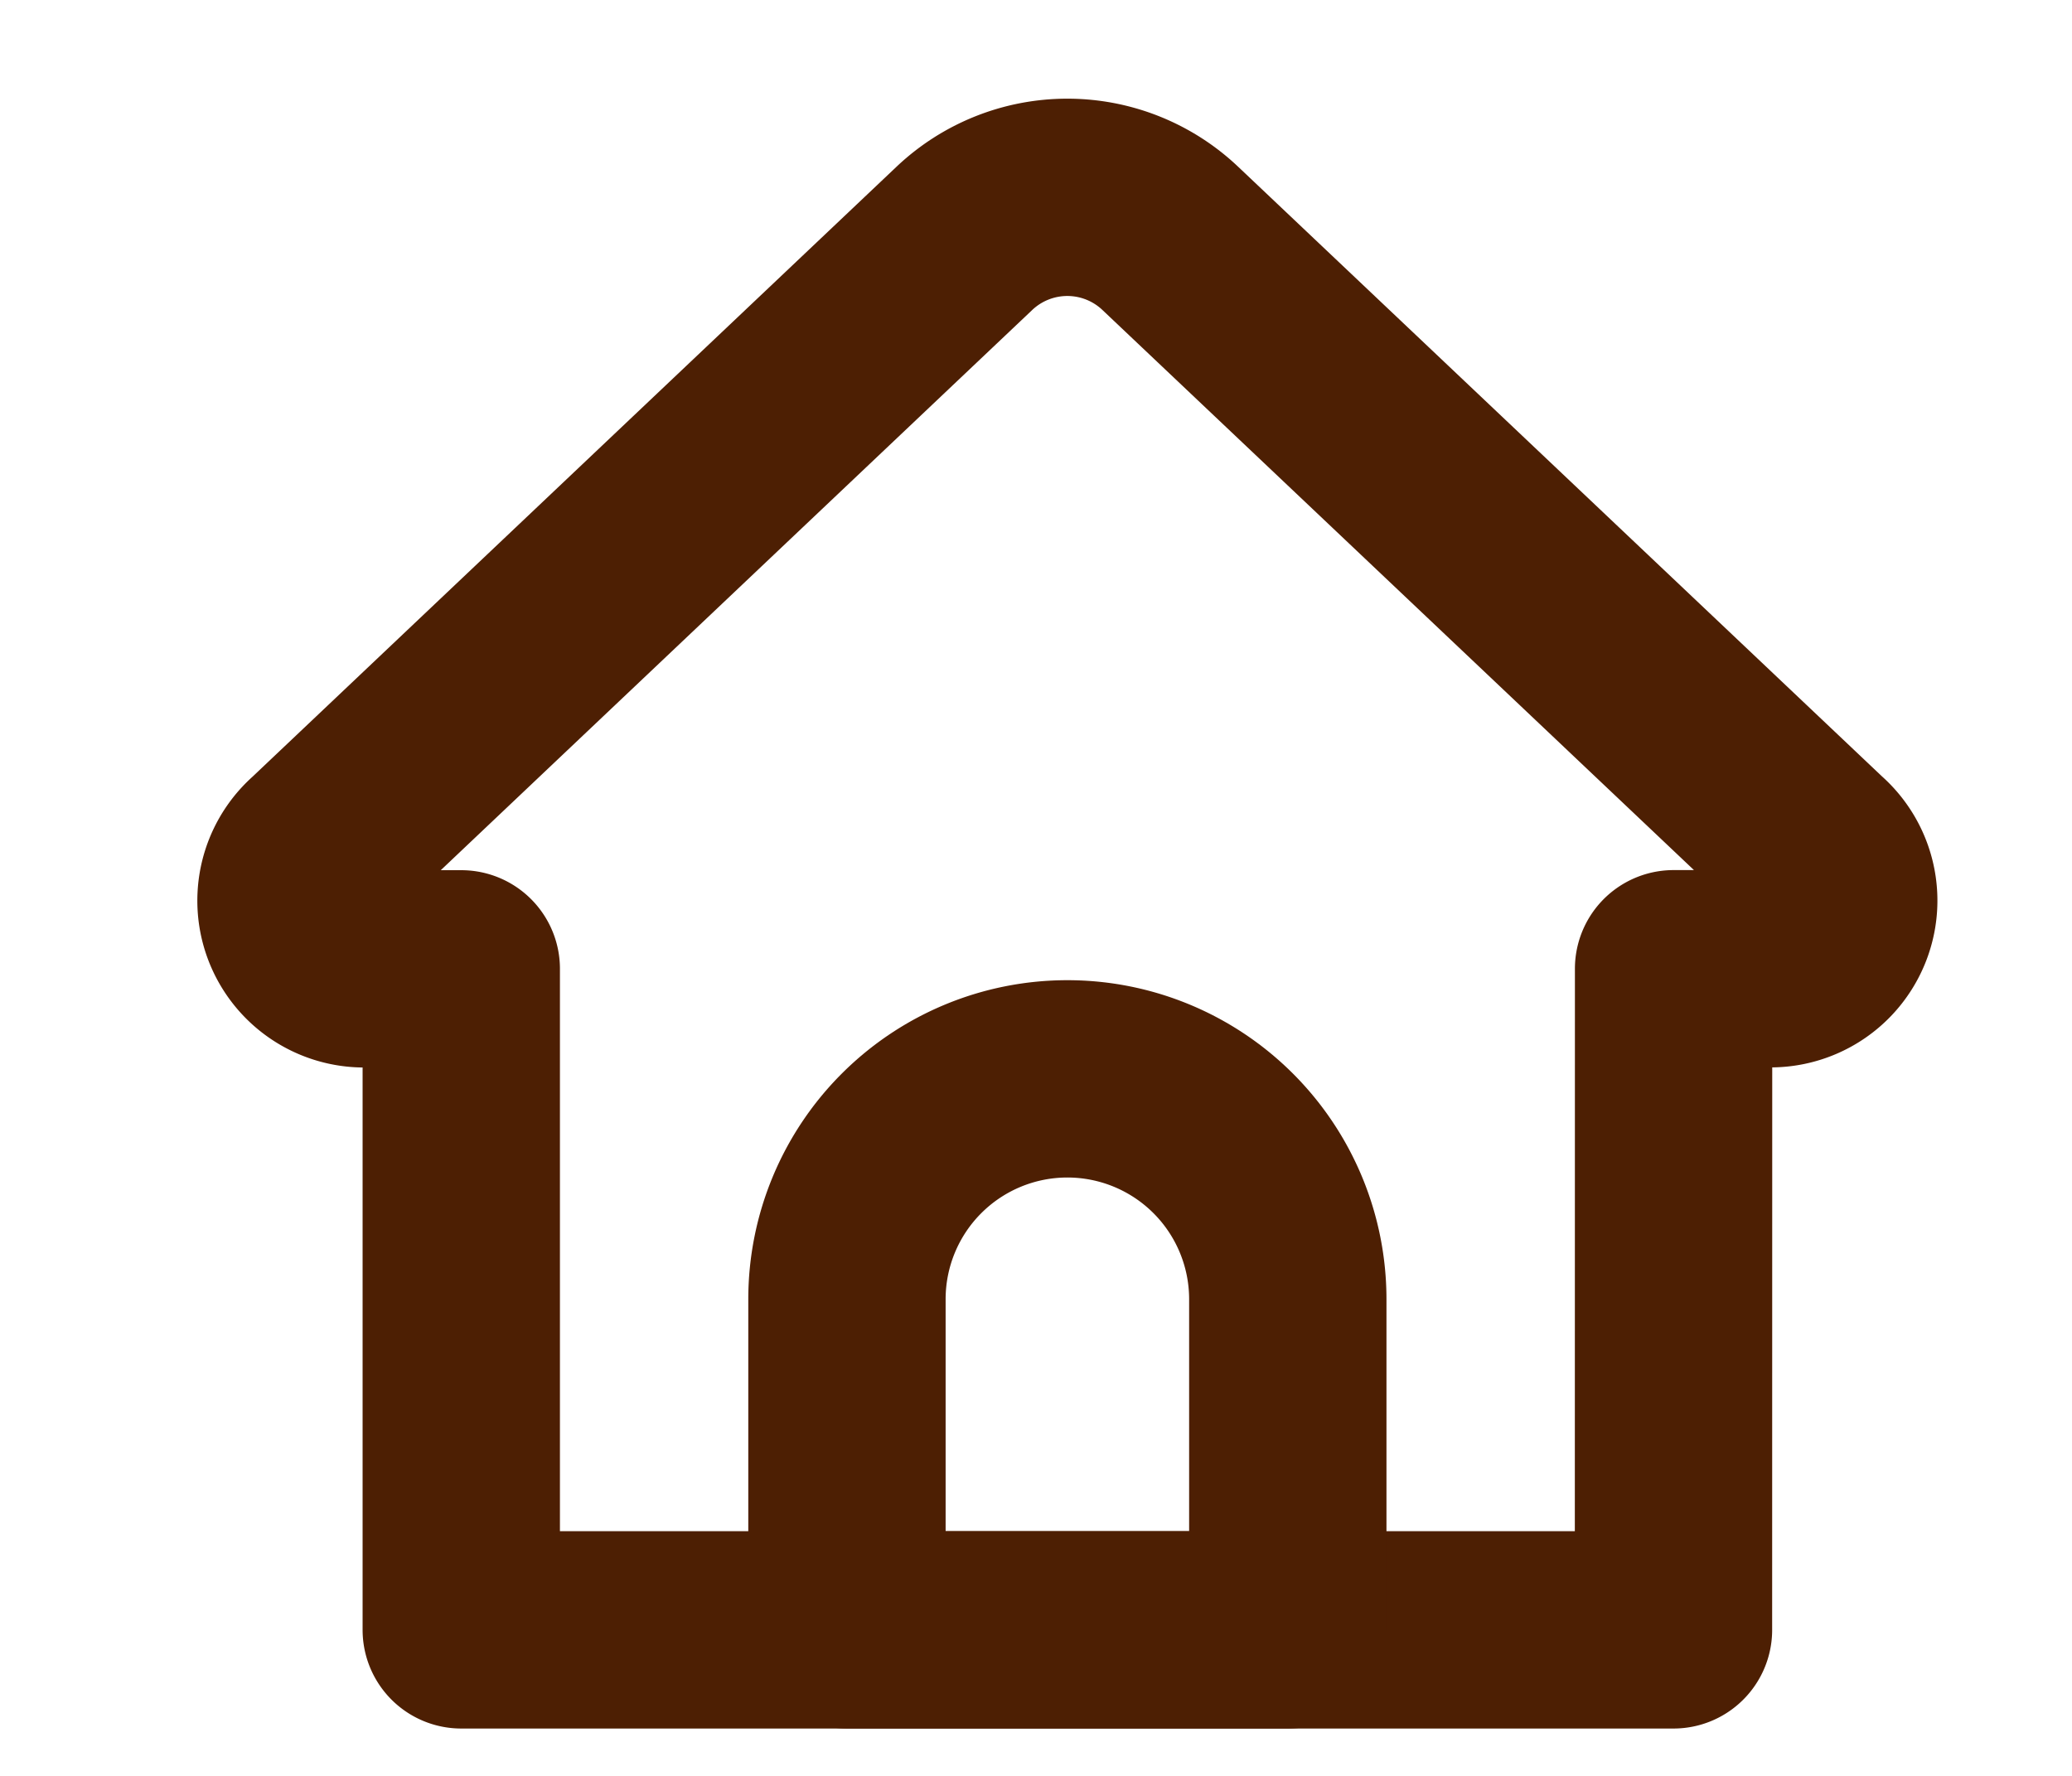
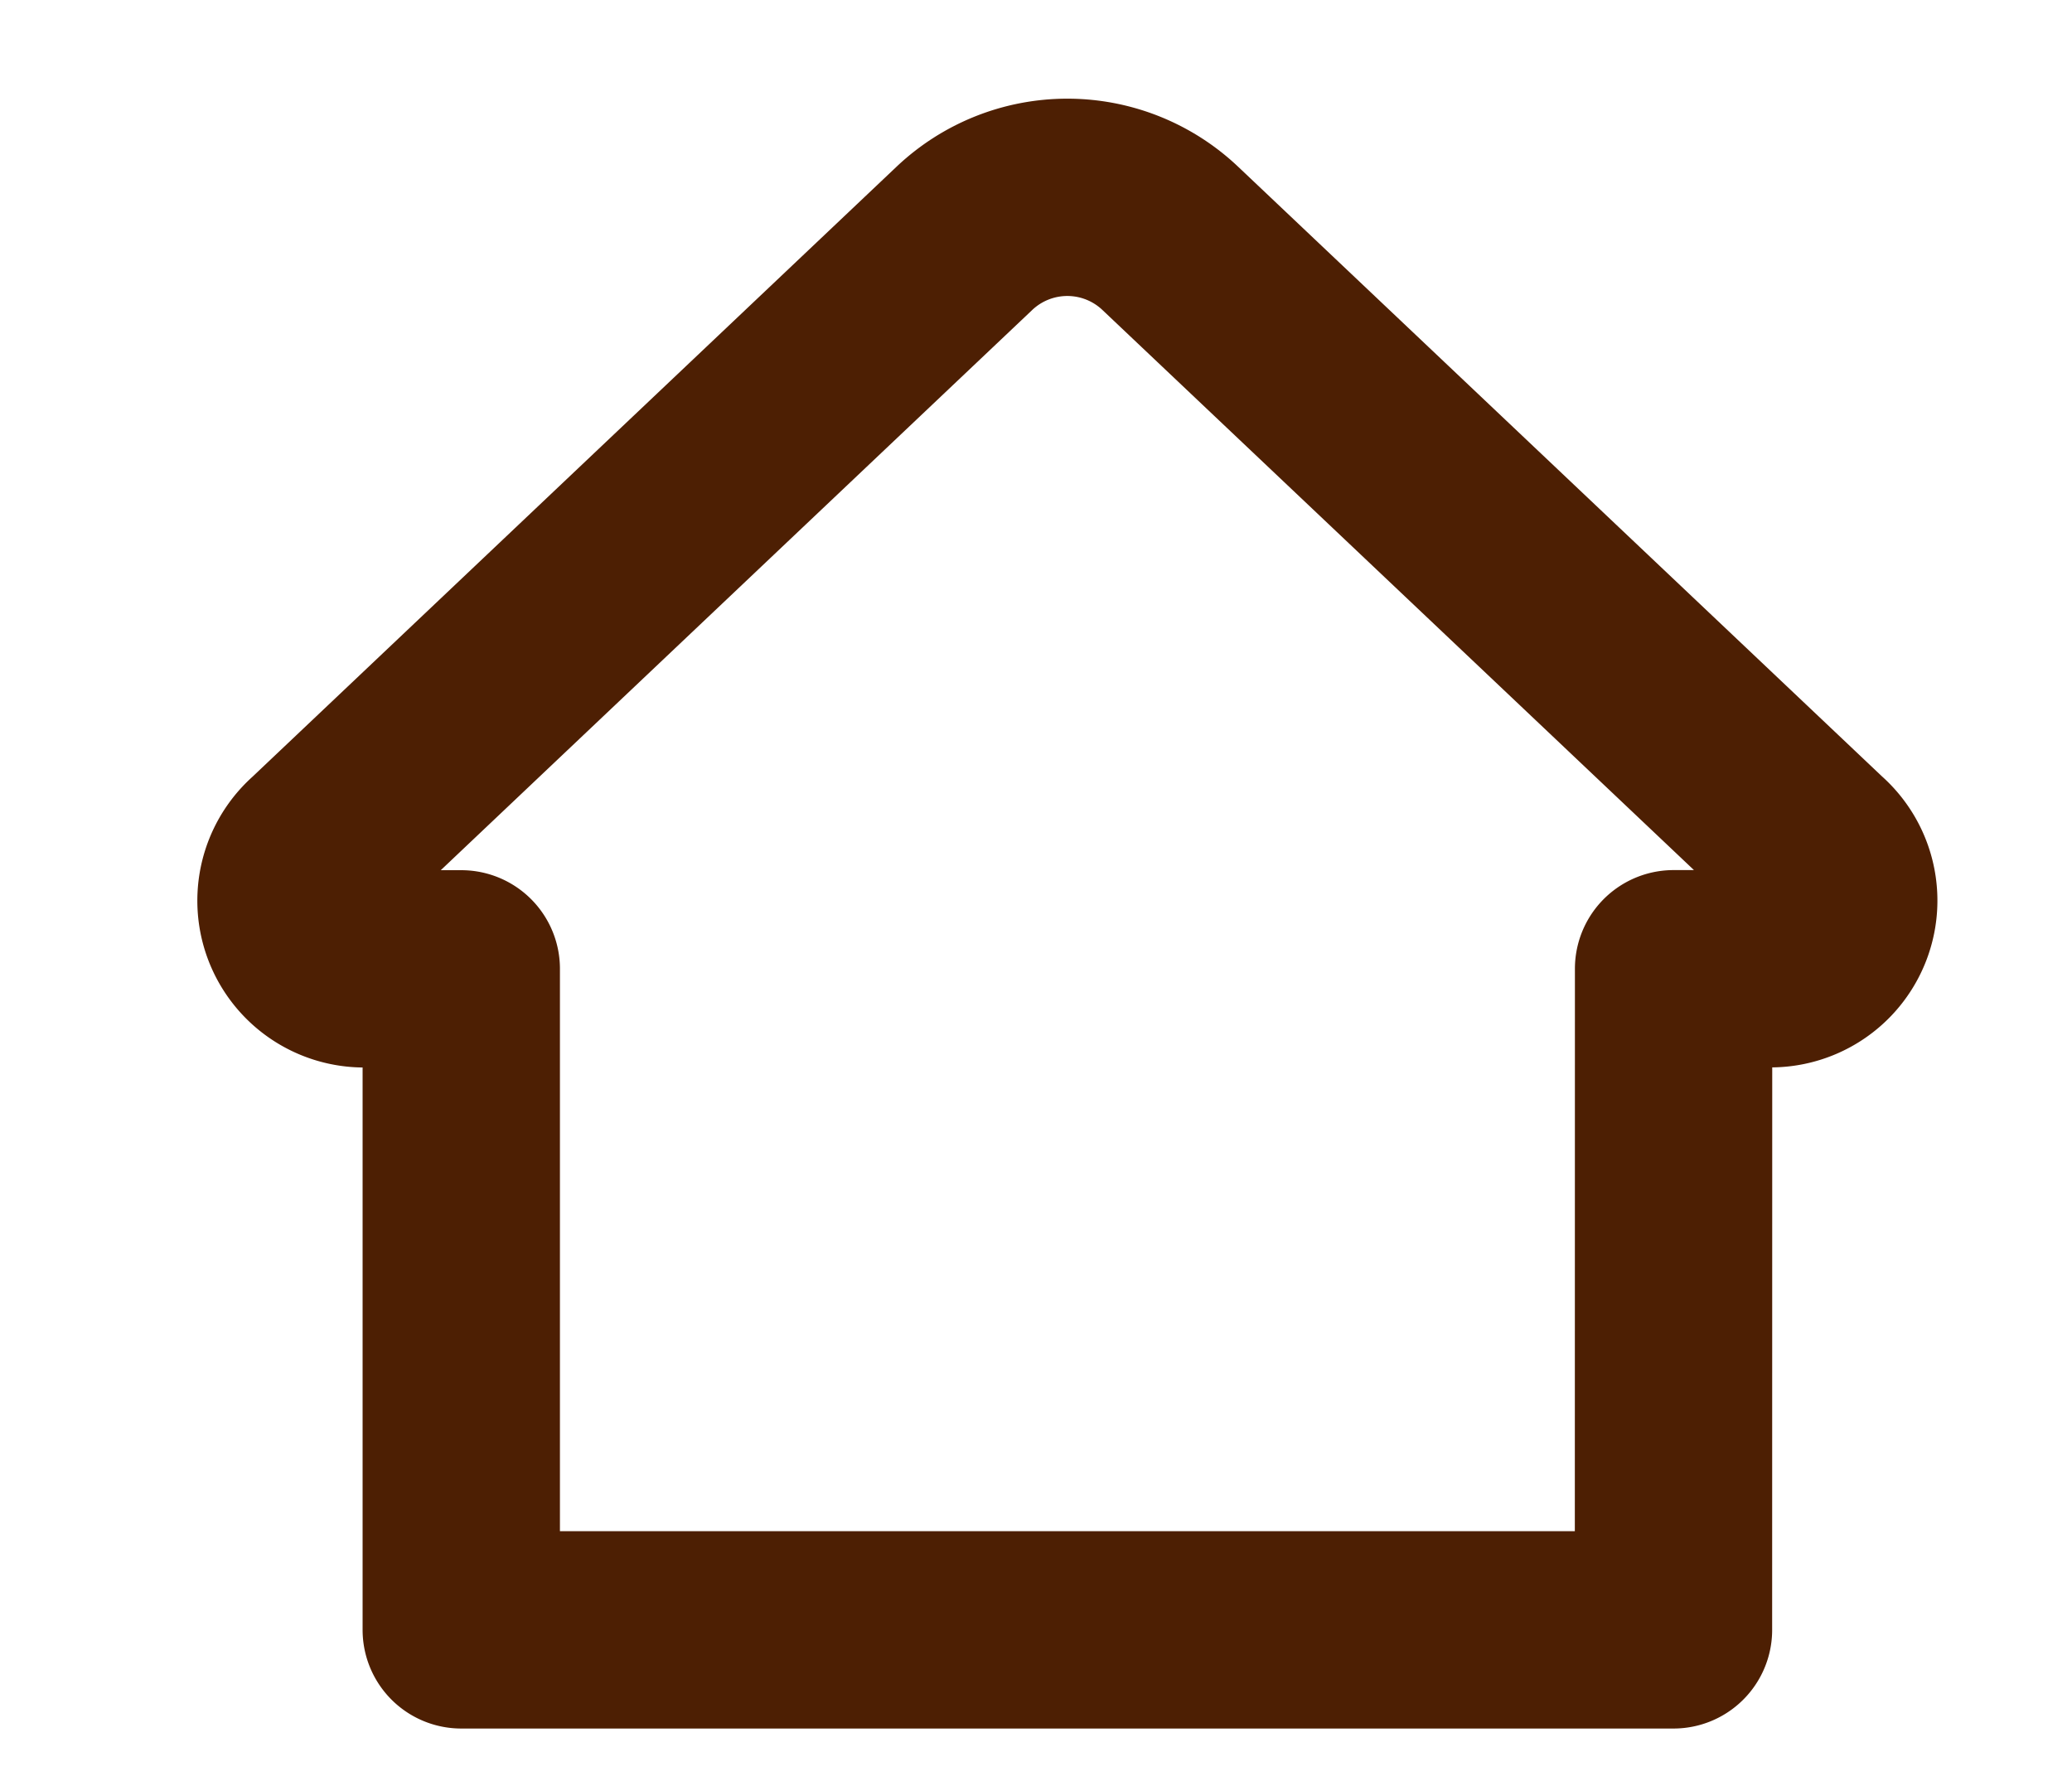
<svg xmlns="http://www.w3.org/2000/svg" height="18" viewBox="0 0 21 18" width="21">
  <g fill="none">
    <g stroke="#4d1f03" stroke-linecap="round" stroke-linejoin="round" stroke-miterlimit="10" stroke-width="2" transform="translate(1 -1)">
      <path d="m15.961 17.52h-12.286v-6.7h-.986a.691.691 0 0 1 -.453-1.211l6.538-6.193a1.517 1.517 0 0 1 2.087 0l6.539 6.192a.691.691 0 0 1 -.453 1.211h-.985z" />
-       <path d="m16.468 24.585h-4.468v-3.351a2.234 2.234 0 0 1 2.234-2.234 2.234 2.234 0 0 1 2.234 2.234z" transform="translate(-4.416 -7.065)" />
    </g>
-     <path d="m0 0h21v18h-21z" />
  </g>
</svg>